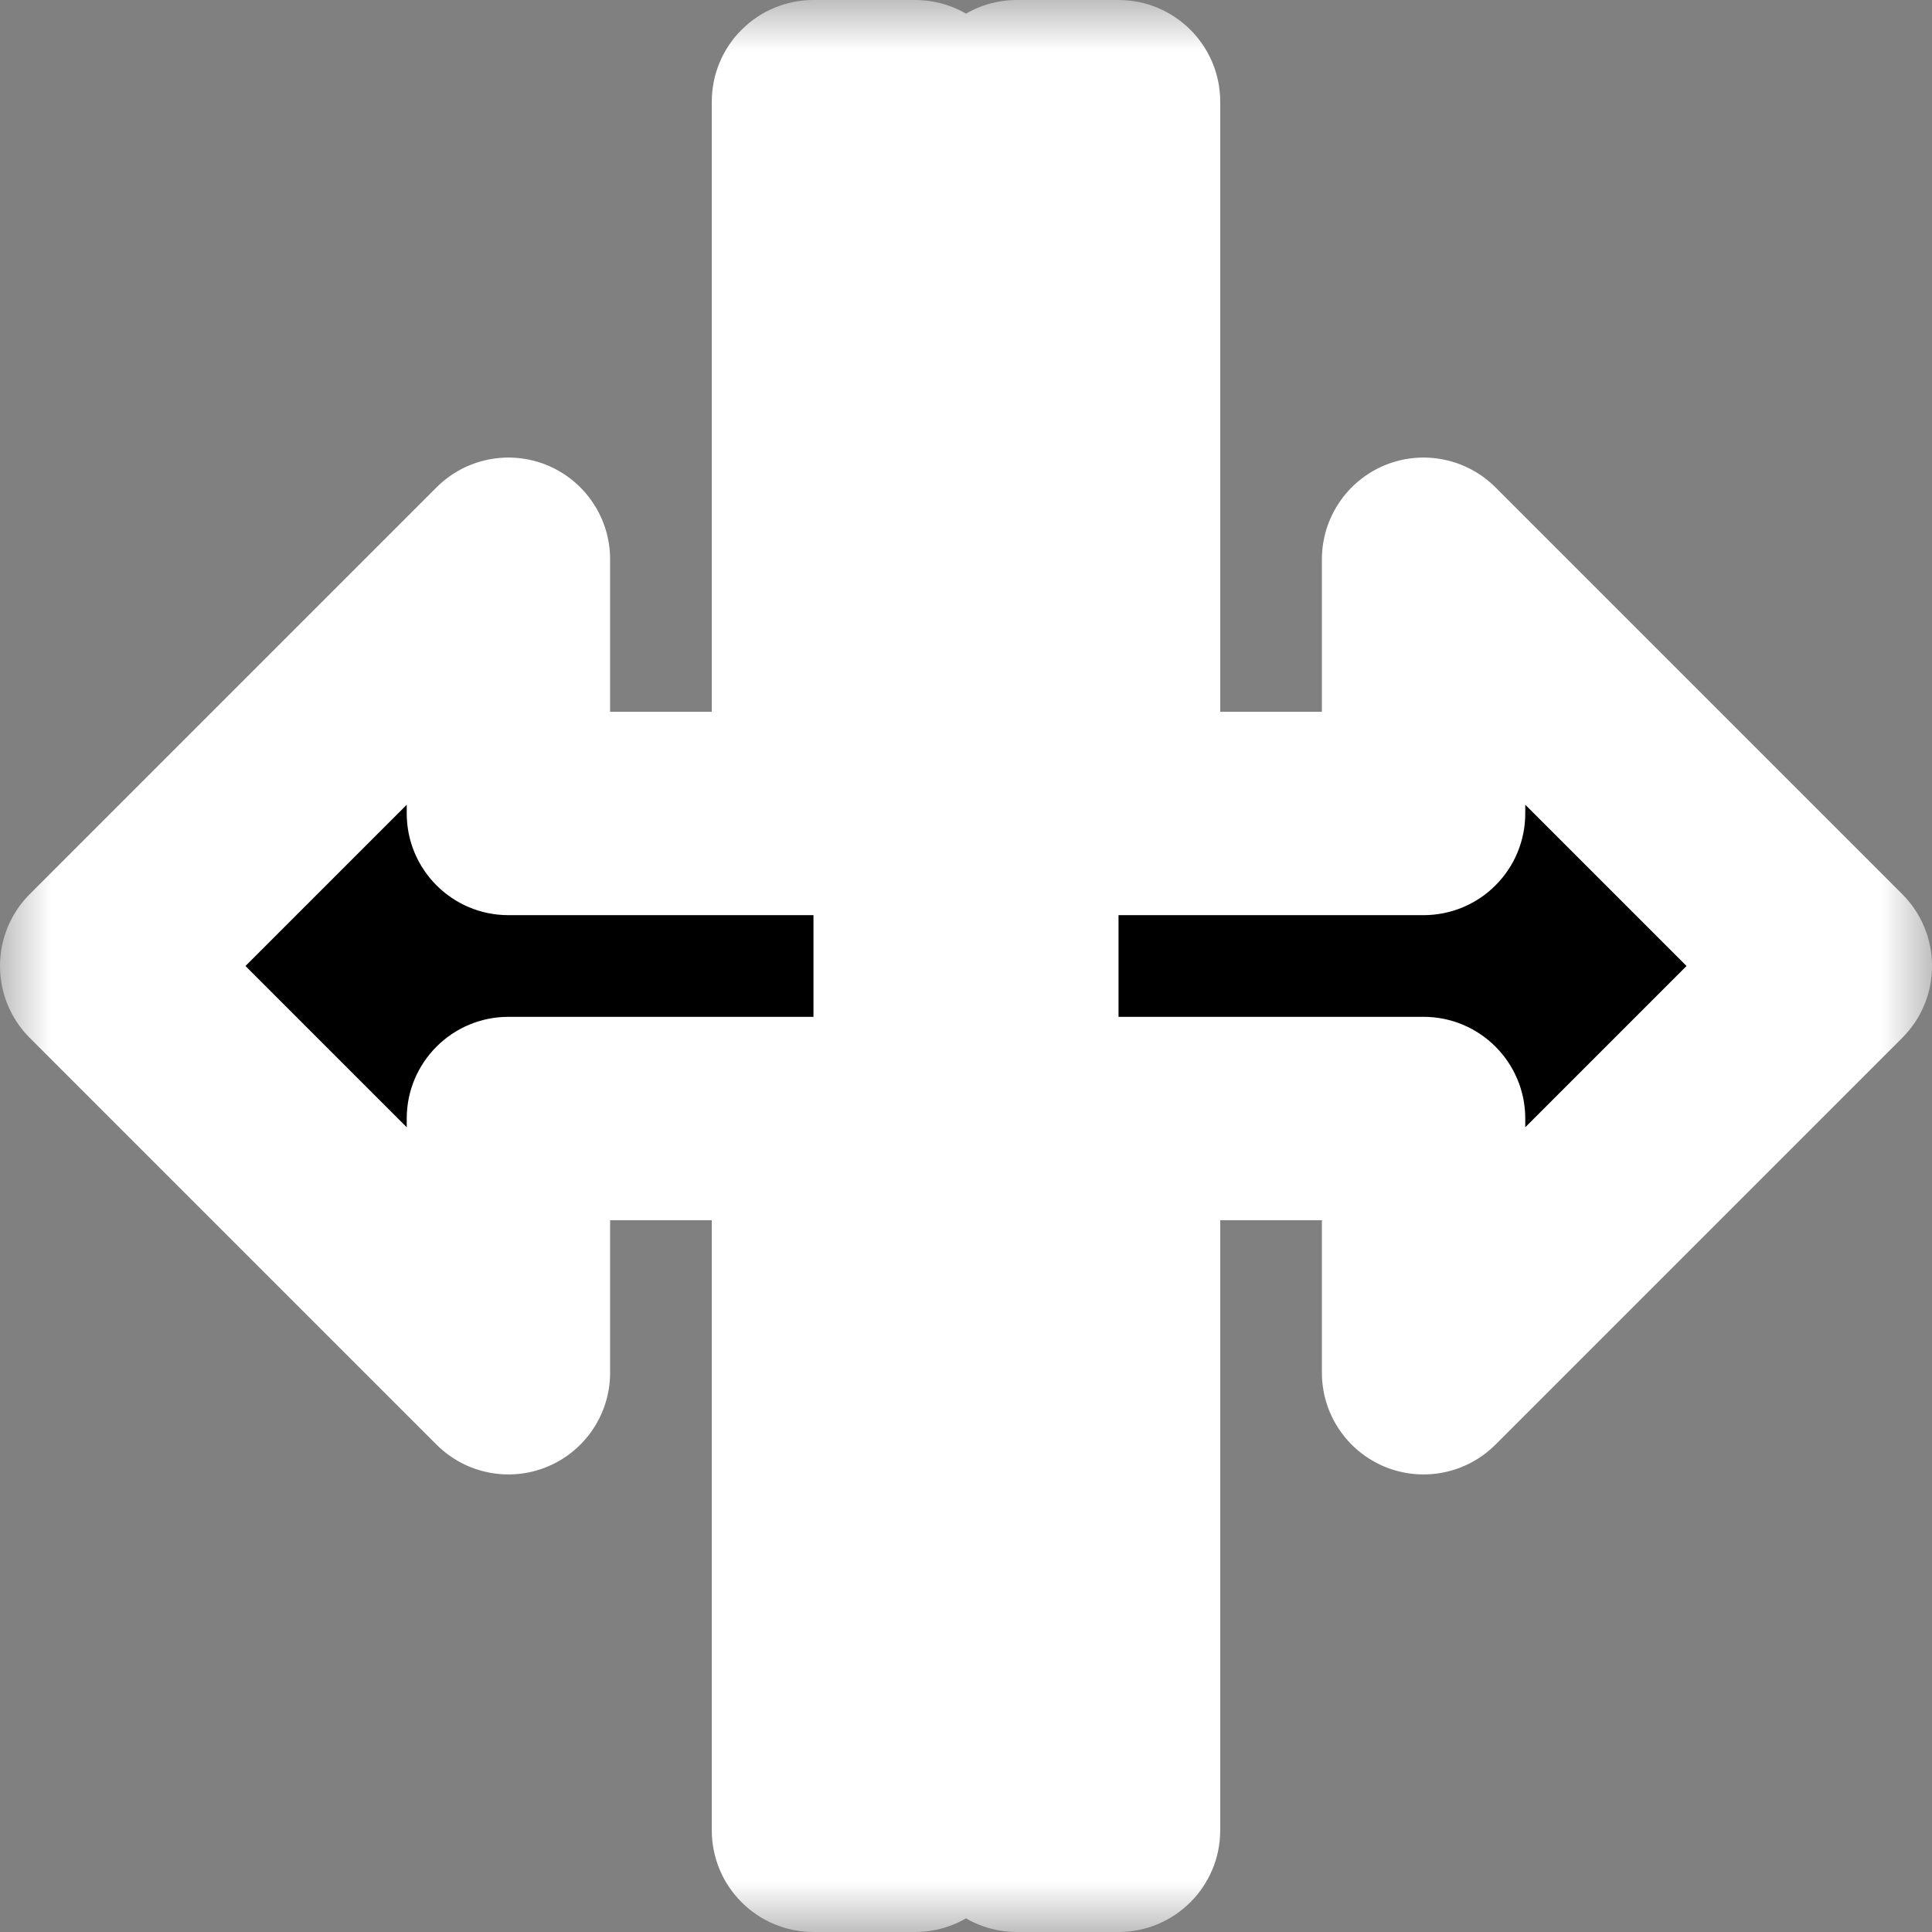
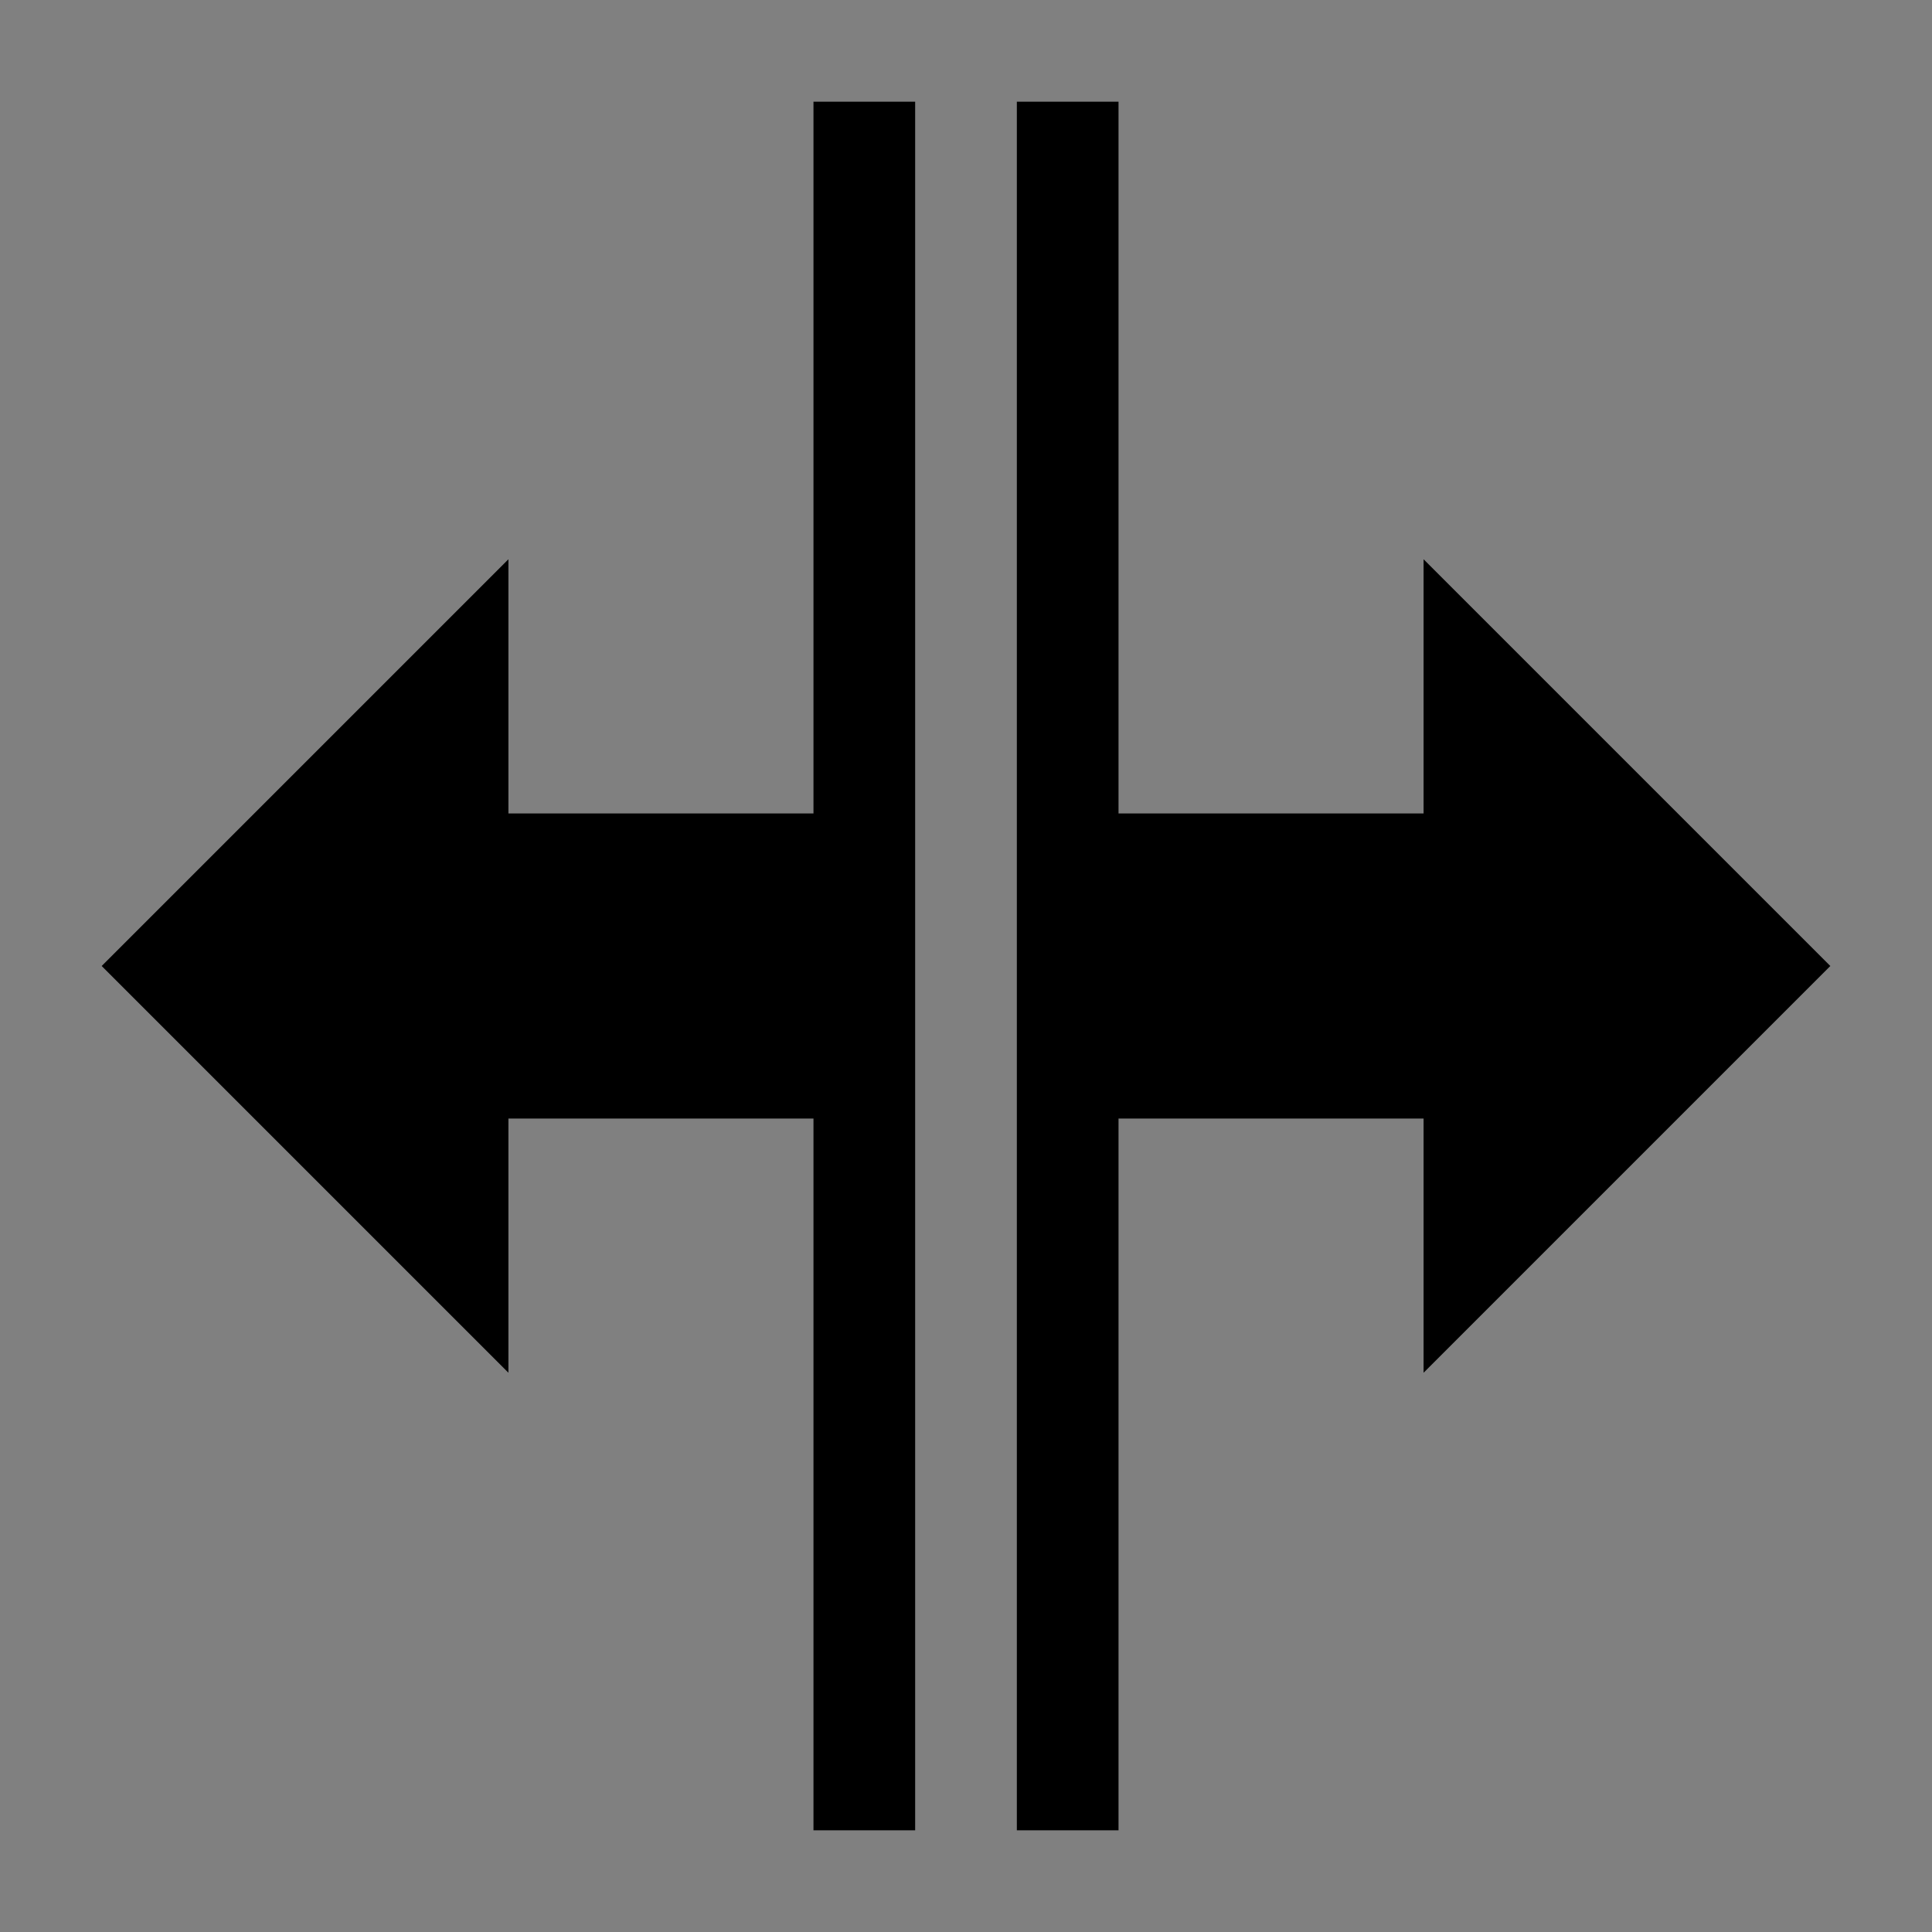
<svg xmlns="http://www.w3.org/2000/svg" width="19" height="19" viewBox="0 0 19 19" fill="none">
  <rect x="0" y="0" width="19" height="19" fill="#808080" stroke="none" />
  <mask id="path-1-outside-1" maskUnits="userSpaceOnUse" x="0" y="0" width="19" height="19" fill="black">
    <rect fill="white" width="19" height="19" />
-     <path fill-rule="evenodd" clip-rule="evenodd" d="M14 13.5V11L11 11L11 18L10 18V1H11L11 8L14 8V5.5L18 9.5L14 13.5ZM9 1V18H8L8 11H5V13.5L1 9.5L5 5.5V8L8 8L8 1H9Z" />
  </mask>
  <path fill-rule="evenodd" clip-rule="evenodd" d="M14 13.5V11L11 11L11 18L10 18V1H11L11 8L14 8V5.5L18 9.5L14 13.5ZM9 1V18H8L8 11H5V13.5L1 9.5L5 5.5V8L8 8L8 1H9Z" fill="black" />
-   <path d="M14 11H15C15 10.448 14.552 10 14 10V11ZM14 13.5H13C13 13.905 13.244 14.269 13.617 14.424C13.991 14.579 14.421 14.493 14.707 14.207L14 13.5ZM11 11V10C10.735 10 10.48 10.105 10.293 10.293C10.105 10.48 10 10.735 10 11H11ZM11 18L11 19C11.552 19 12 18.552 12 18H11ZM10 18H9C9 18.265 9.105 18.52 9.293 18.707C9.48 18.895 9.735 19 10 19L10 18ZM10 1V0C9.448 0 9 0.448 9 1L10 1ZM11 1L12 1C12 0.448 11.552 0 11 0V1ZM11 8L10 8C10 8.552 10.448 9 11 9L11 8ZM14 8L14 9C14.265 9 14.52 8.895 14.707 8.707C14.895 8.52 15 8.265 15 8H14ZM14 5.5L14.707 4.793C14.421 4.507 13.991 4.421 13.617 4.576C13.244 4.731 13 5.096 13 5.5H14ZM18 9.5L18.707 10.207C19.098 9.817 19.098 9.183 18.707 8.793L18 9.5ZM9 18V19C9.552 19 10 18.552 10 18H9ZM9 1H10C10 0.448 9.552 0 9 0V1ZM8 18H7C7 18.265 7.105 18.52 7.293 18.707C7.48 18.895 7.735 19 8 19V18ZM8 11H9C9 10.735 8.895 10.48 8.707 10.293C8.52 10.105 8.265 10 8 10V11ZM5 11V10C4.448 10 4 10.448 4 11H5ZM5 13.5L4.293 14.207C4.579 14.493 5.009 14.579 5.383 14.424C5.756 14.269 6 13.905 6 13.5H5ZM1 9.5L0.293 8.793C0.105 8.98 0 9.235 0 9.5C0 9.765 0.105 10.02 0.293 10.207L1 9.5ZM5 5.5H6C6 5.096 5.756 4.731 5.383 4.576C5.009 4.421 4.579 4.507 4.293 4.793L5 5.5ZM5 8H4C4 8.552 4.448 9 5 9L5 8ZM8 8L8 9C8.265 9 8.52 8.895 8.707 8.707C8.895 8.52 9 8.265 9 8H8ZM8 1V0C7.735 0 7.48 0.105 7.293 0.293C7.105 0.48 7 0.735 7 1L8 1ZM13 11V13.5H15V11H13ZM11 12L14 12V10L11 10V12ZM12 18L12 11H10L10 18H12ZM10 19L11 19L11 17L10 17L10 19ZM9 1V18H11V1H9ZM11 0H10V2H11V0ZM12 8L12 1L10 1L10 8L12 8ZM14 7L11 7L11 9L14 9L14 7ZM13 5.5V8H15V5.5H13ZM18.707 8.793L14.707 4.793L13.293 6.207L17.293 10.207L18.707 8.793ZM14.707 14.207L18.707 10.207L17.293 8.793L13.293 12.793L14.707 14.207ZM10 18V1H8V18H10ZM8 19H9V17H8V19ZM7 11L7 18H9L9 11H7ZM5 12H8V10H5V12ZM6 13.5V11H4V13.5H6ZM0.293 10.207L4.293 14.207L5.707 12.793L1.707 8.793L0.293 10.207ZM4.293 4.793L0.293 8.793L1.707 10.207L5.707 6.207L4.293 4.793ZM6 8V5.5H4V8H6ZM8 7L5 7L5 9L8 9L8 7ZM7 1L7 8H9L9 1L7 1ZM9 0H8V2H9V0Z" fill="white" mask="url(#path-1-outside-1)" />
</svg>